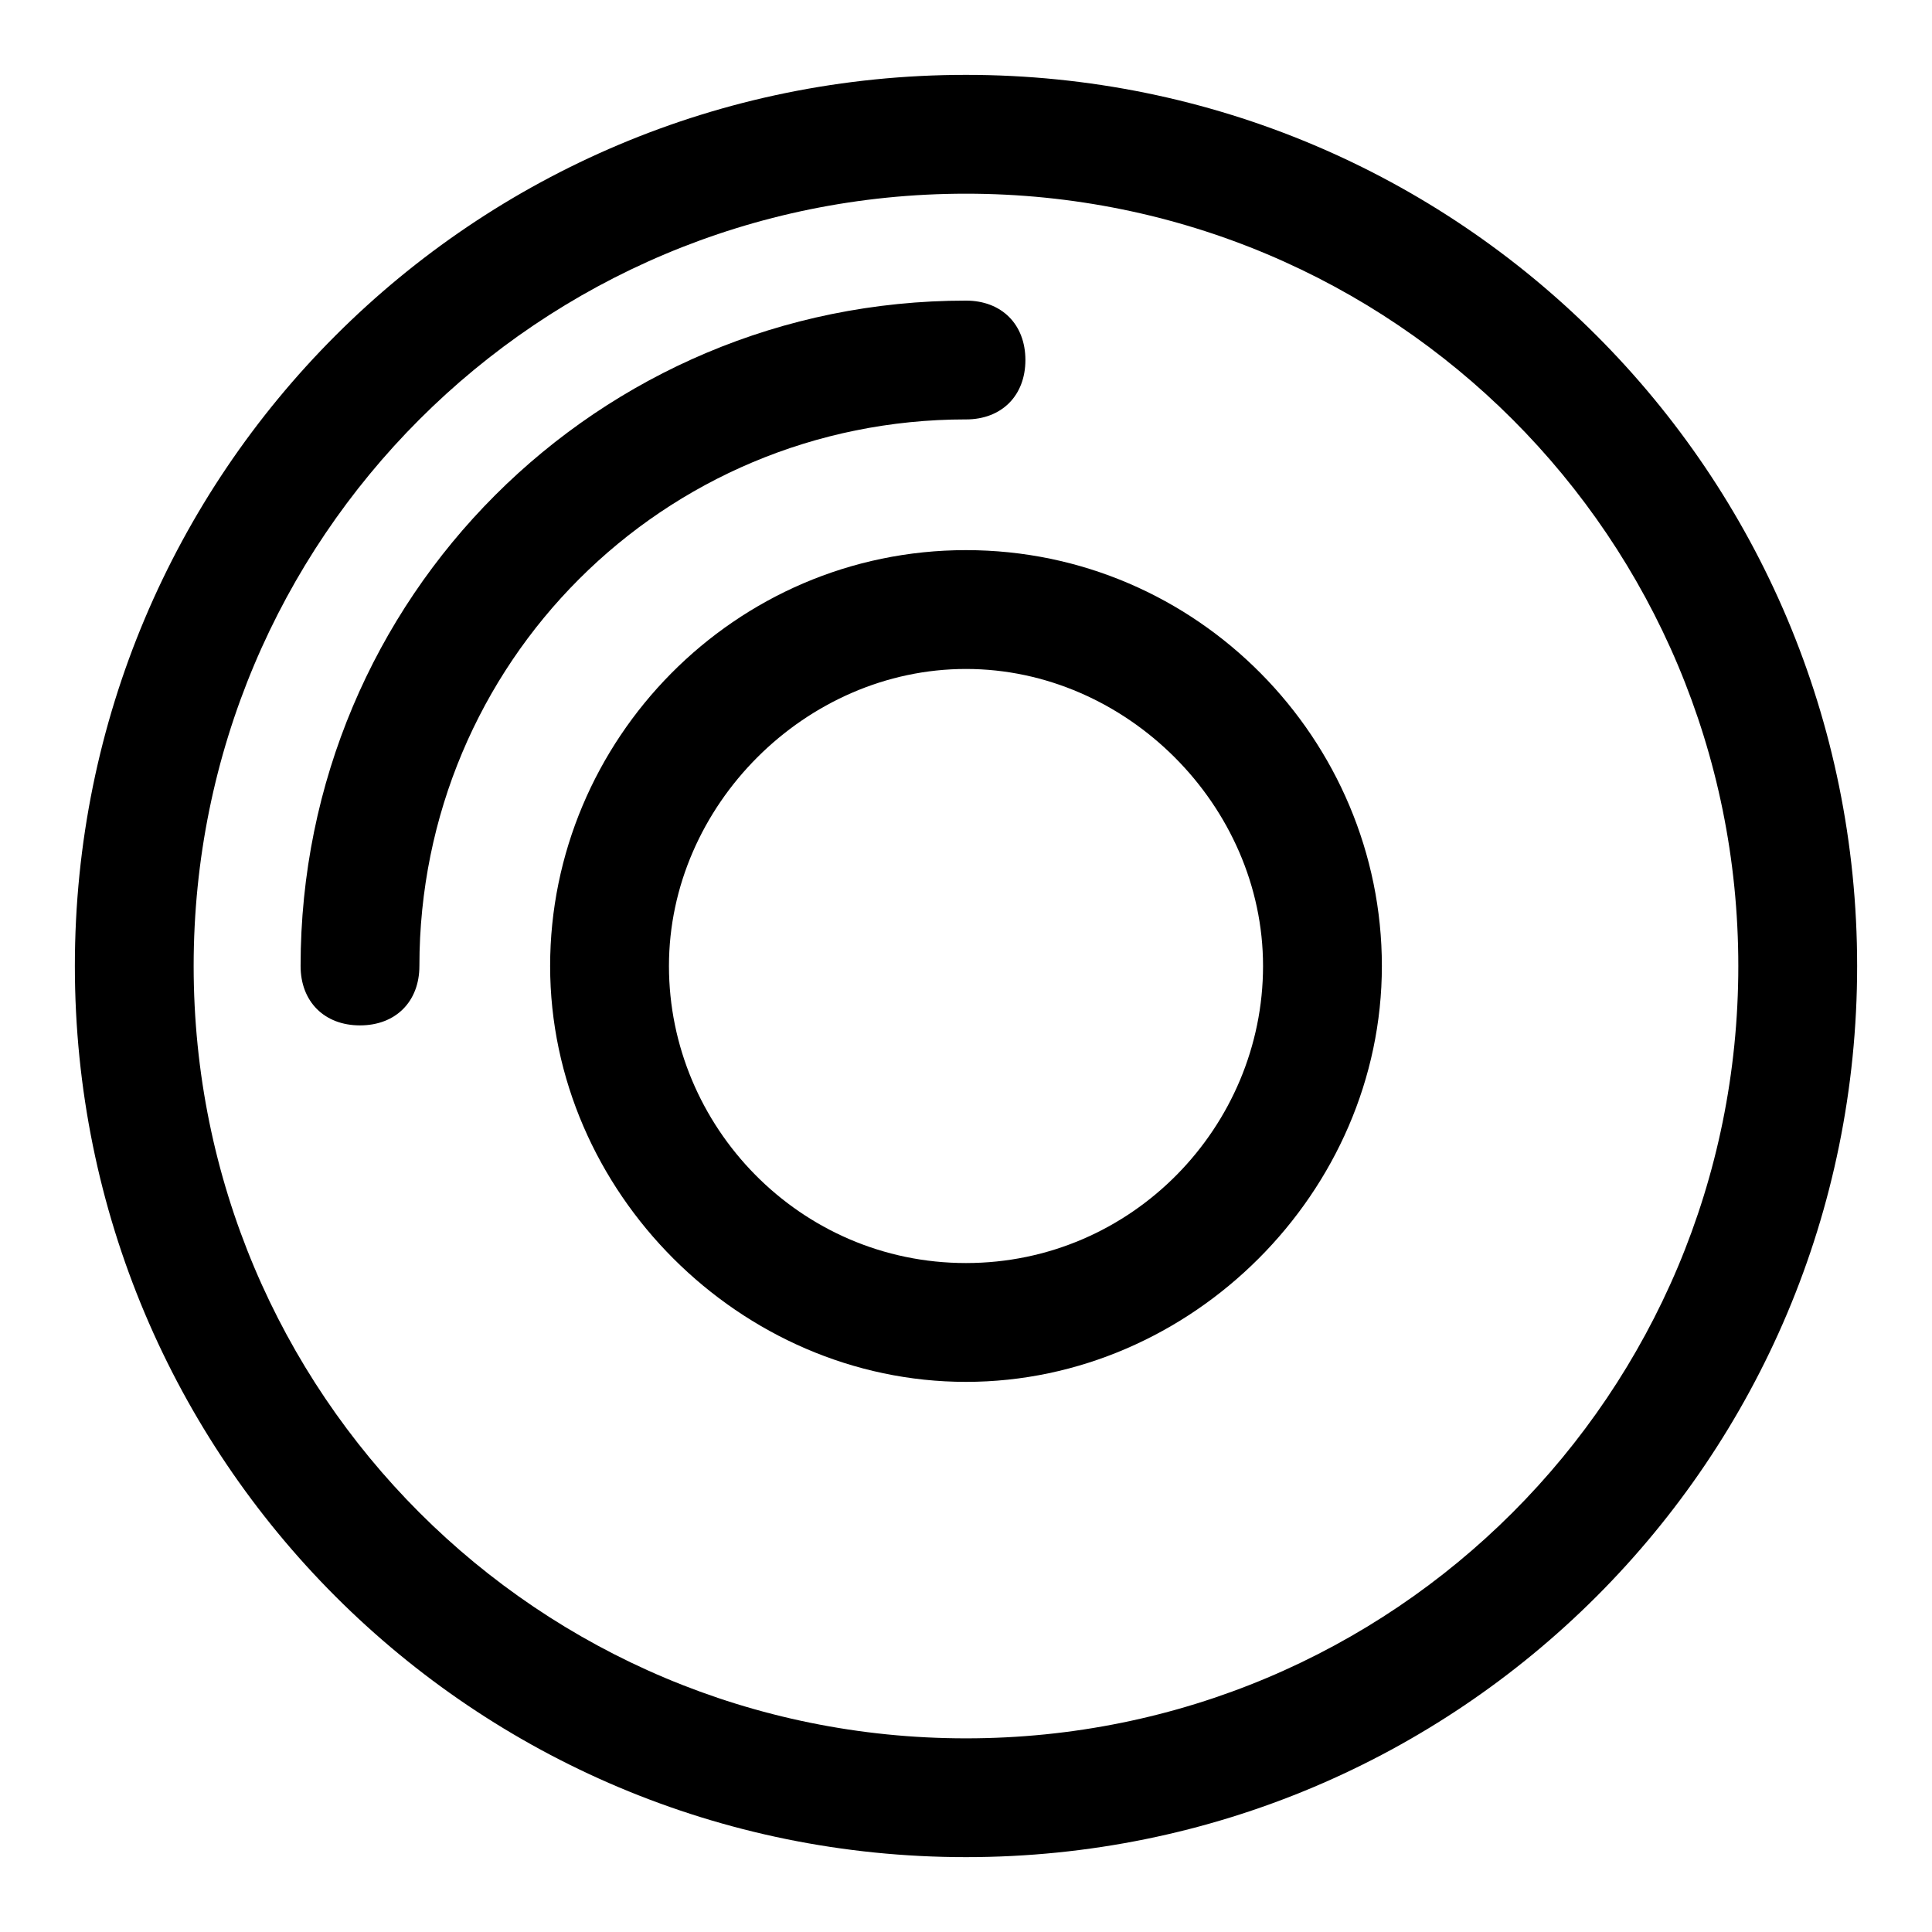
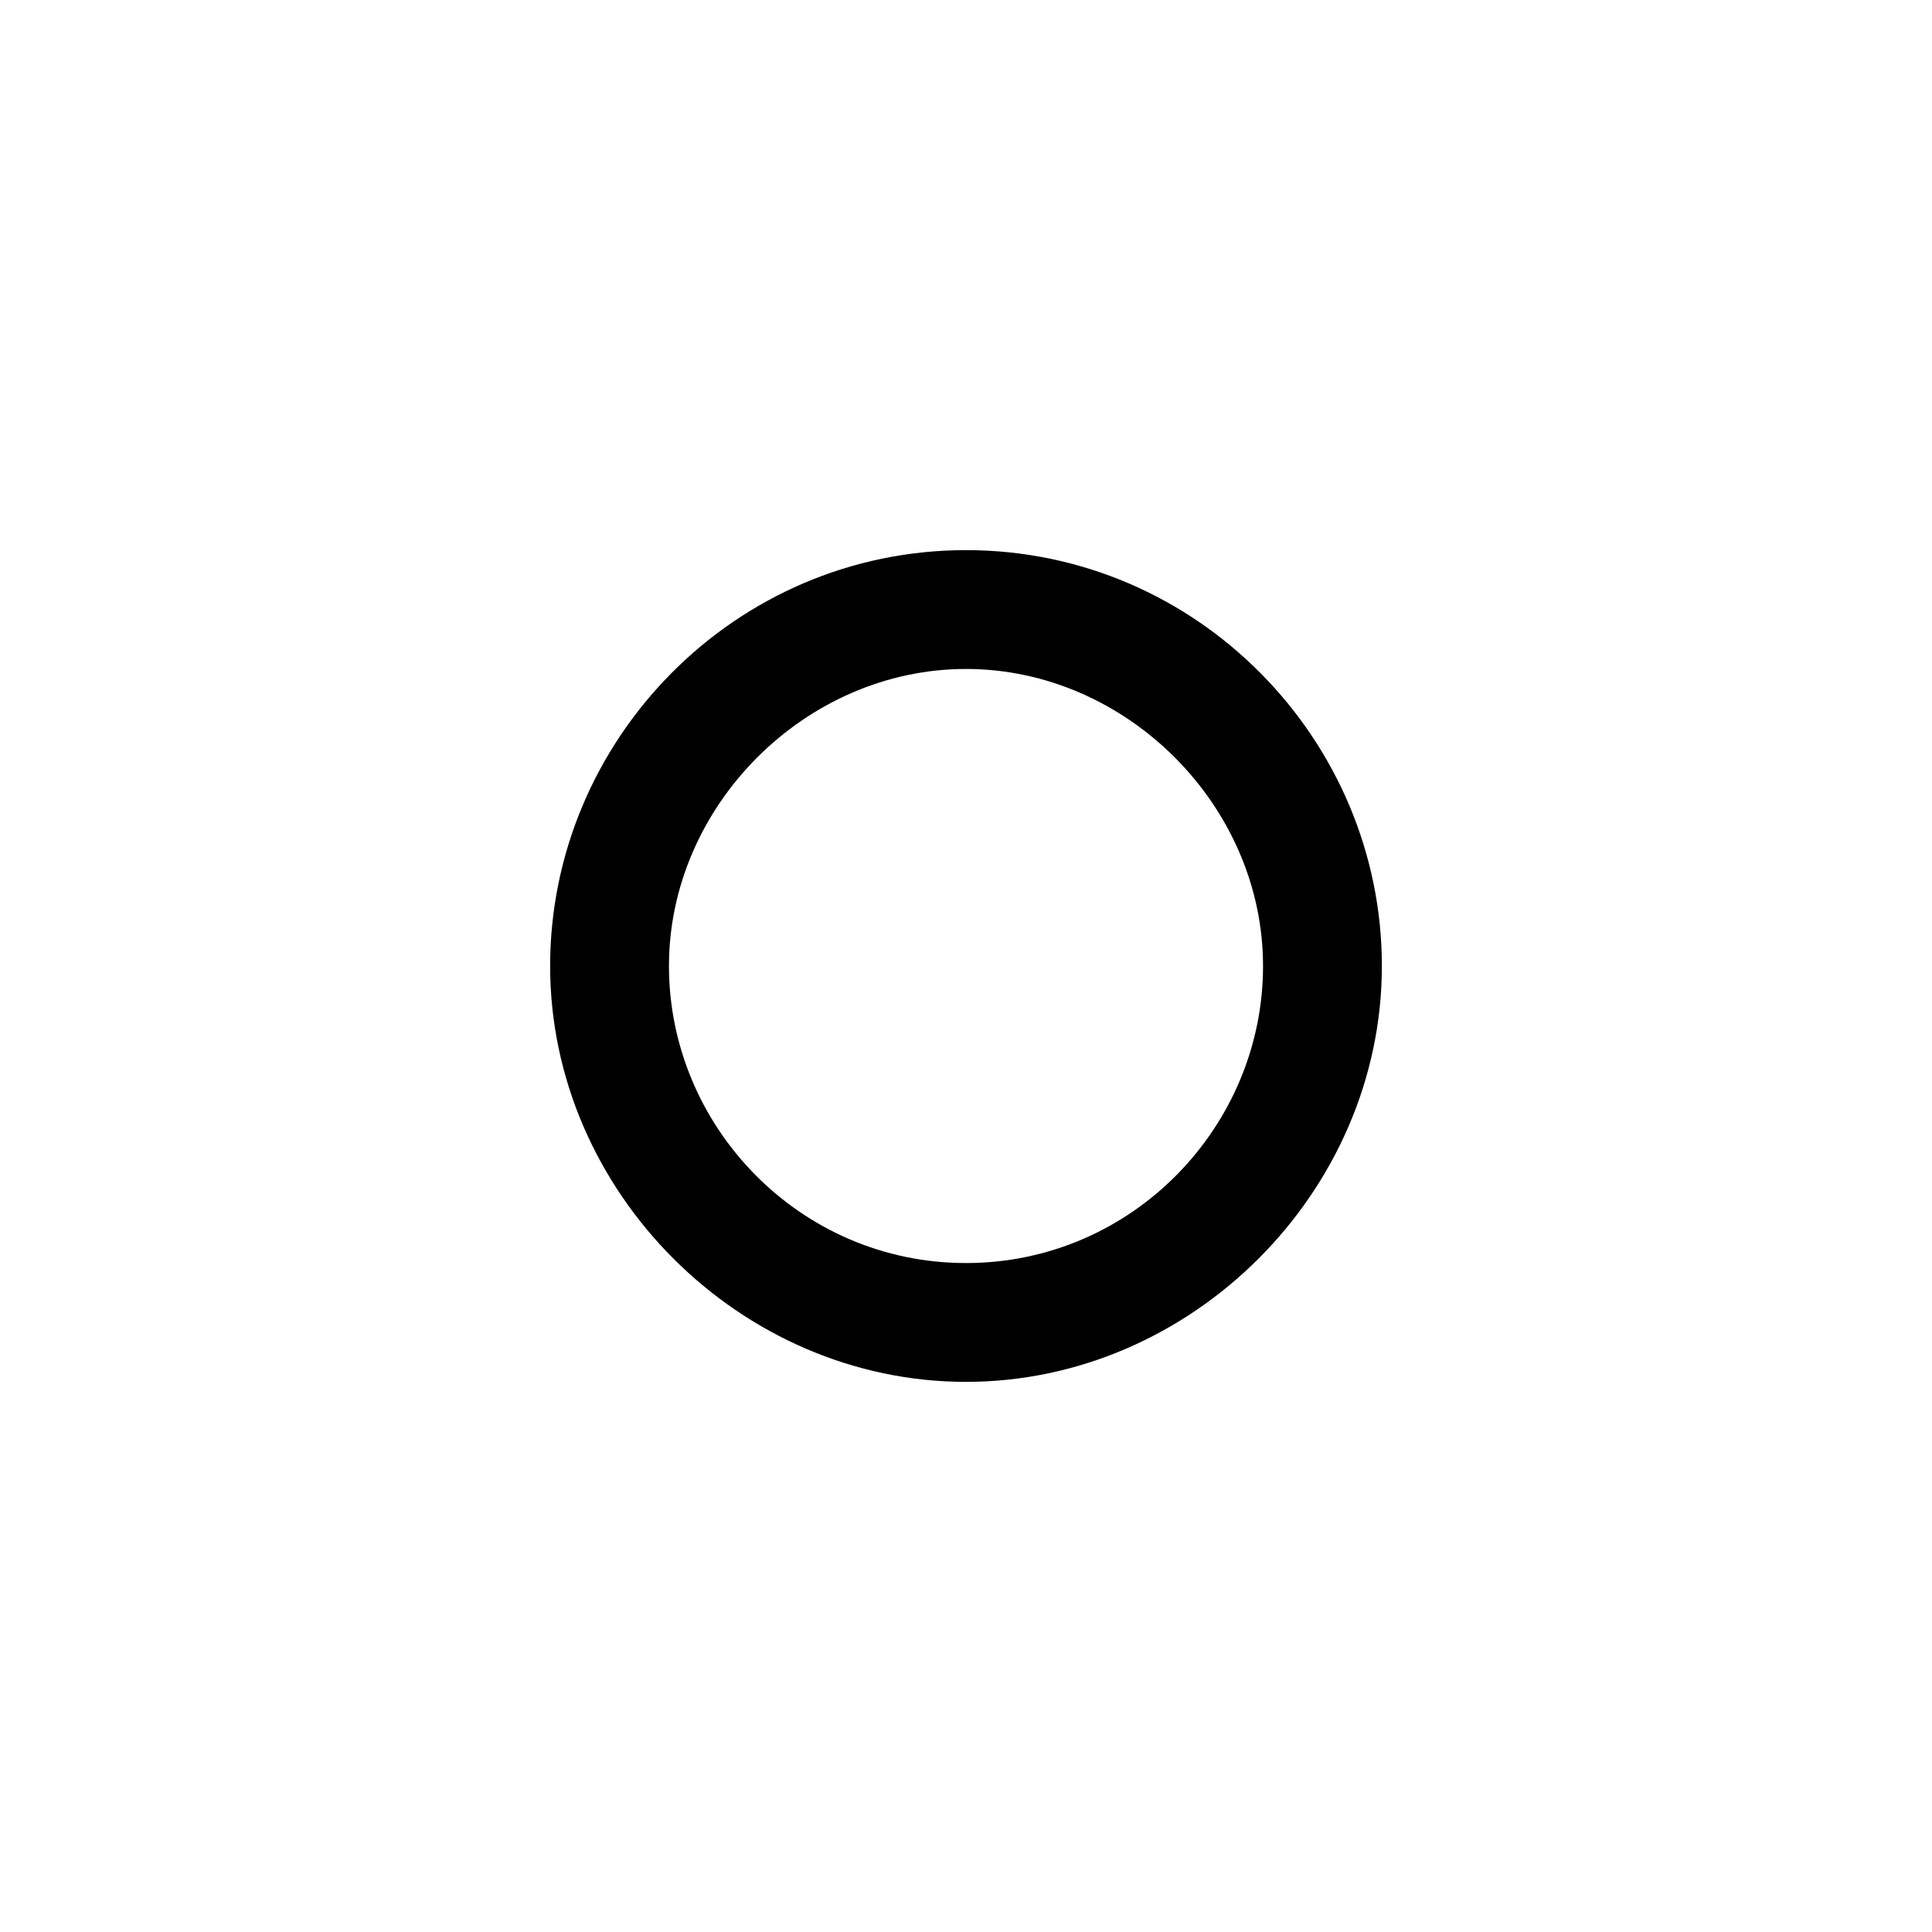
<svg xmlns="http://www.w3.org/2000/svg" fill="#000000" width="800px" height="800px" version="1.1" viewBox="144 144 512 512">
  <g>
-     <path d="m400 163.84c-130.68 0-236.16 105.49-236.16 236.16s105.48 236.16 236.16 236.16c130.68 0 236.16-105.48 236.16-236.16 0.004-130.68-105.48-236.16-236.16-236.16zm0 440.84c-113.36 0-204.68-91.316-204.68-204.67 0-113.36 91.316-204.68 204.68-204.68 113.36 0 204.67 91.316 204.67 204.67 0 113.36-91.316 204.68-204.67 204.68z" />
-     <path d="m400 255.15c9.445 0 15.742-6.297 15.742-15.742 0-9.445-6.297-15.742-15.742-15.742-97.613-0.004-176.34 78.719-176.34 176.33 0 9.445 6.297 15.742 15.742 15.742s15.742-6.297 15.742-15.742c0.004-80.297 64.555-144.85 144.85-144.85z" />
    <path d="m400 289.79c-61.402 0-110.21 50.383-110.21 110.21 0 59.828 50.383 110.21 110.21 110.21 59.828 0 110.21-50.383 110.21-110.21 0-59.824-48.809-110.21-110.21-110.21zm0 188.93c-44.082 0-78.719-36.211-78.719-78.719s36.211-78.719 78.719-78.719 78.719 36.211 78.719 78.719-34.637 78.719-78.719 78.719z" />
  </g>
</svg>